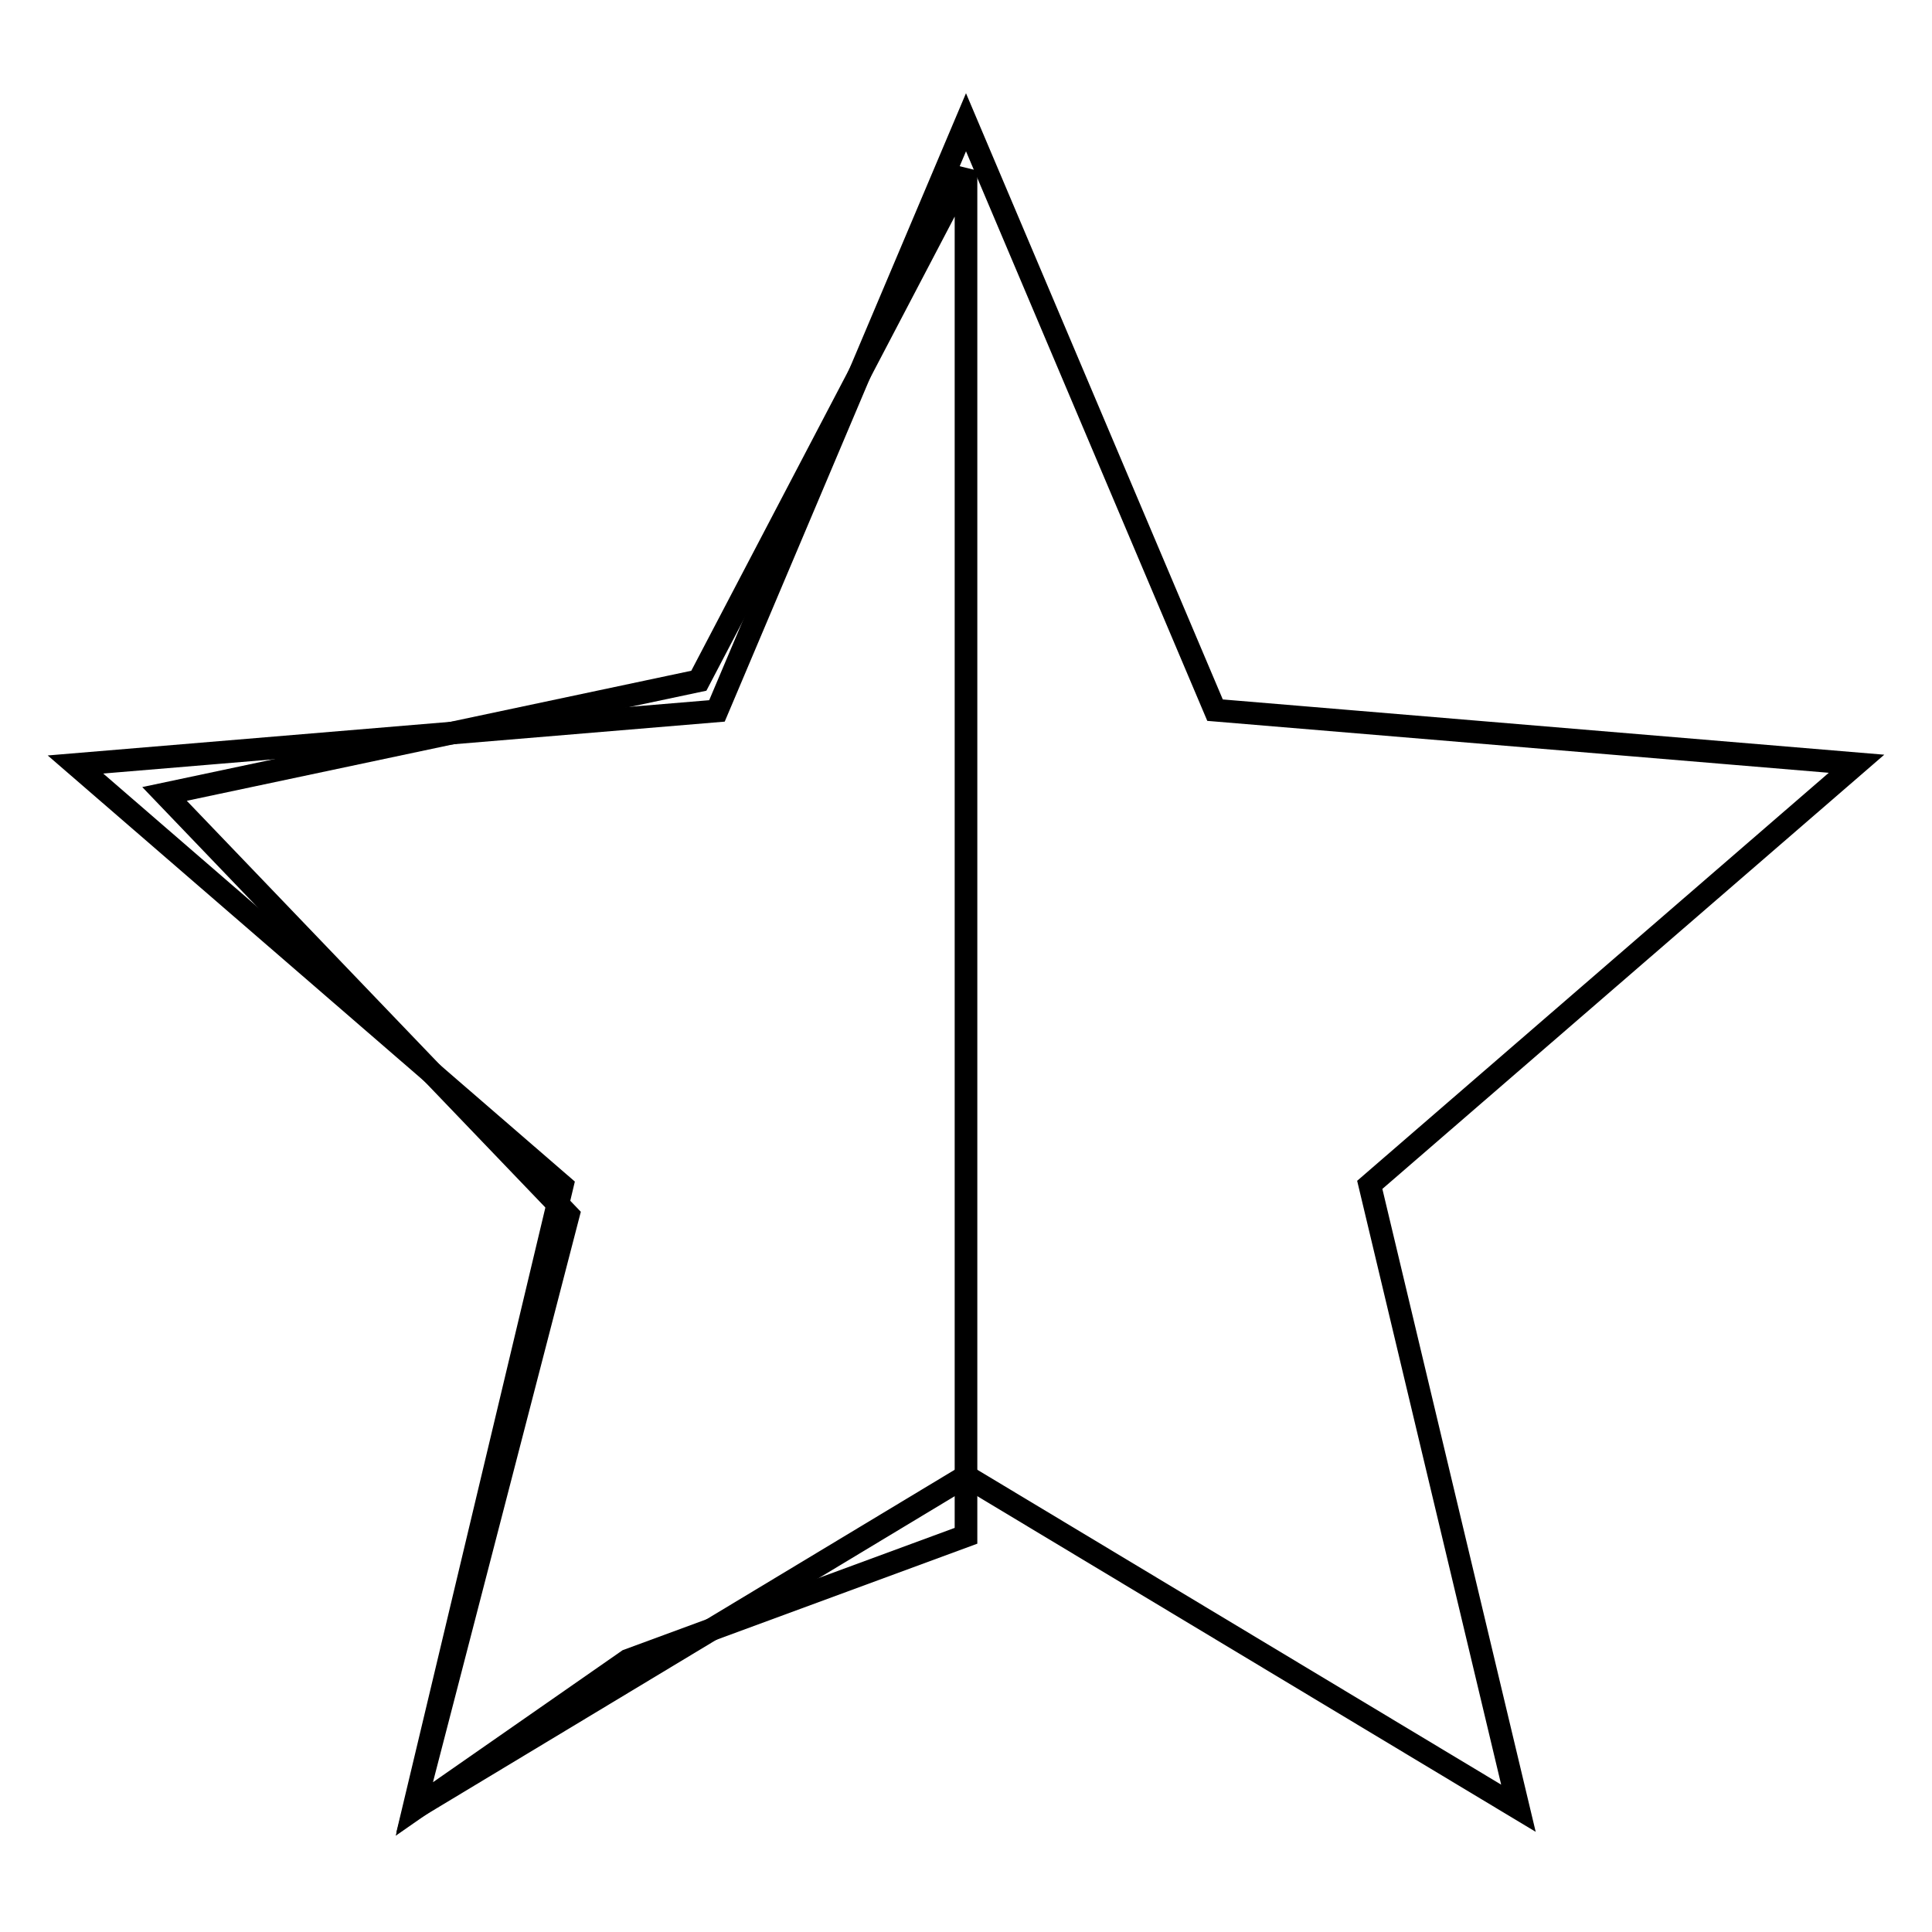
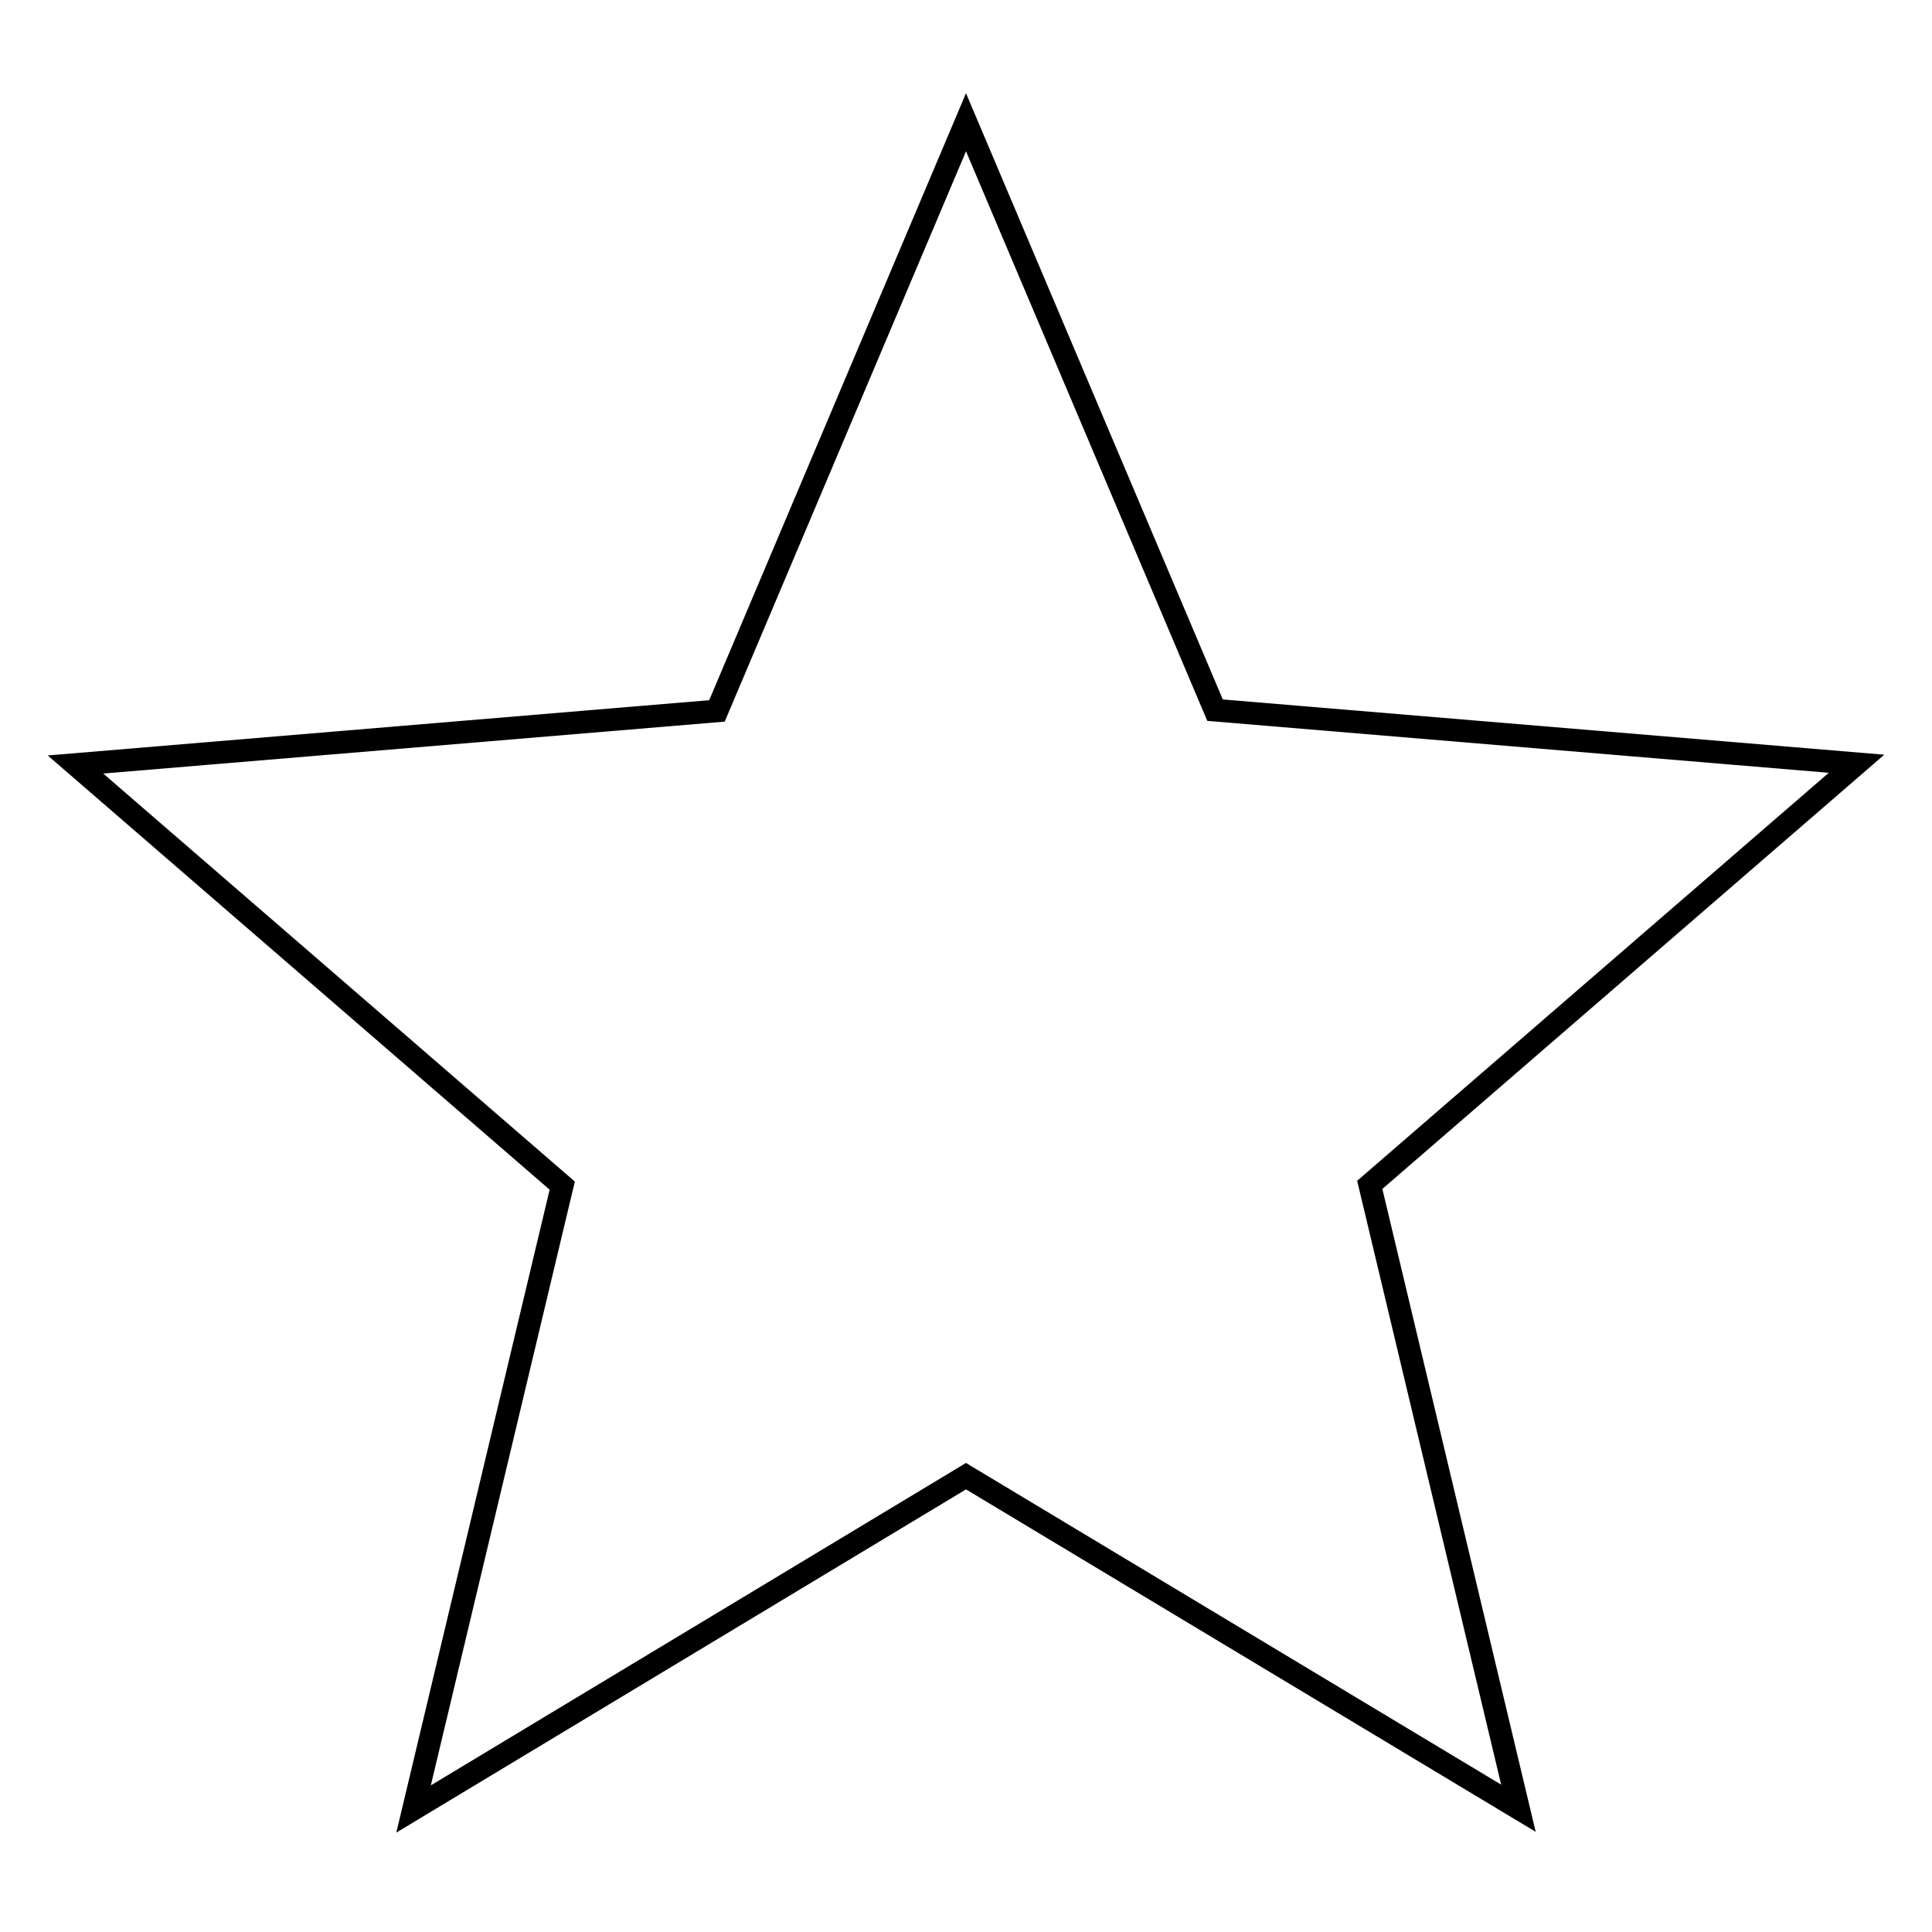
<svg xmlns="http://www.w3.org/2000/svg" version="1.1" x="0px" y="0px" viewBox="0 0 256 256" enable-background="new 0 0 256 256" xml:space="preserve">
  <g>
    <g>
      <path stroke-width="3" fill-opacity="0" stroke="#000000" d="M128,195.6l73.2,44l-19.7-82.6l64.5-55.8l-85-7.1l-33-77.9L95,94.2l-85,7.1l64.5,55.8l-19.7,82.6L128,195.6z" />
-       <path stroke-width="3" fill-opacity="0" stroke="#000000" d="M128,203.5L83.2,220l-28.3,19.7L75.3,161l-53.5-55.8l70.8-15L128,22.6V203.5z" />
    </g>
  </g>
</svg>